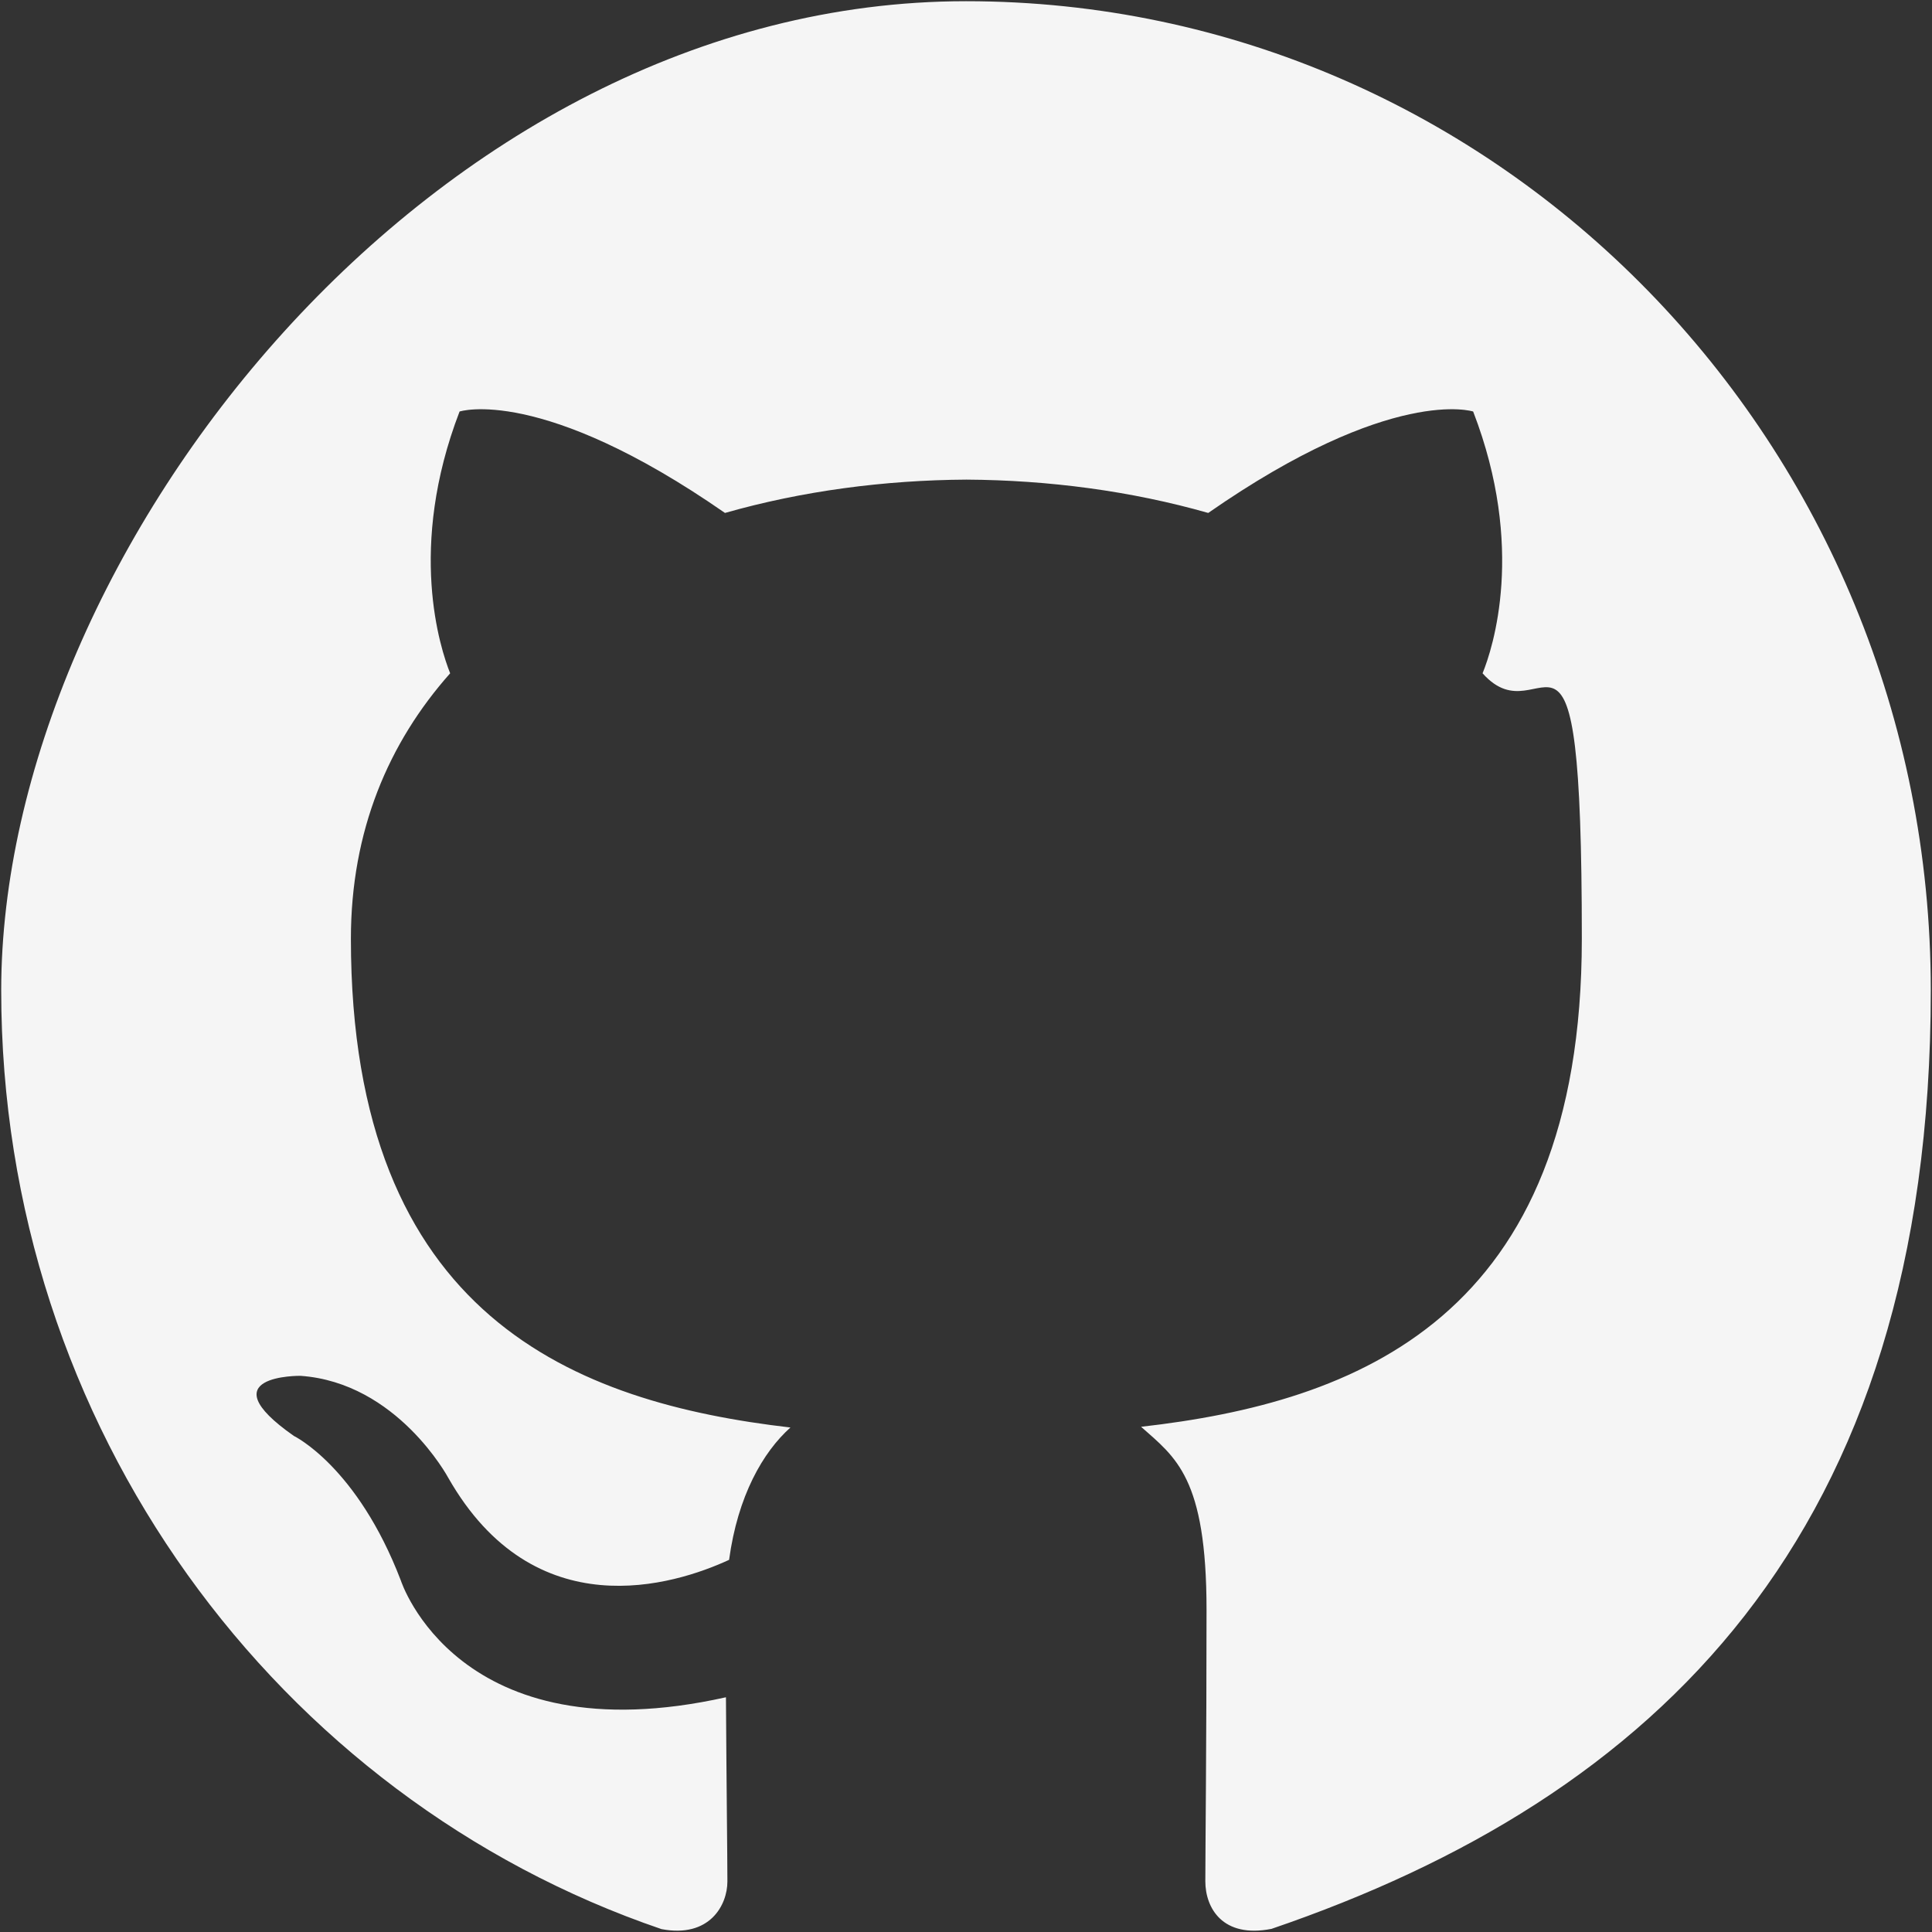
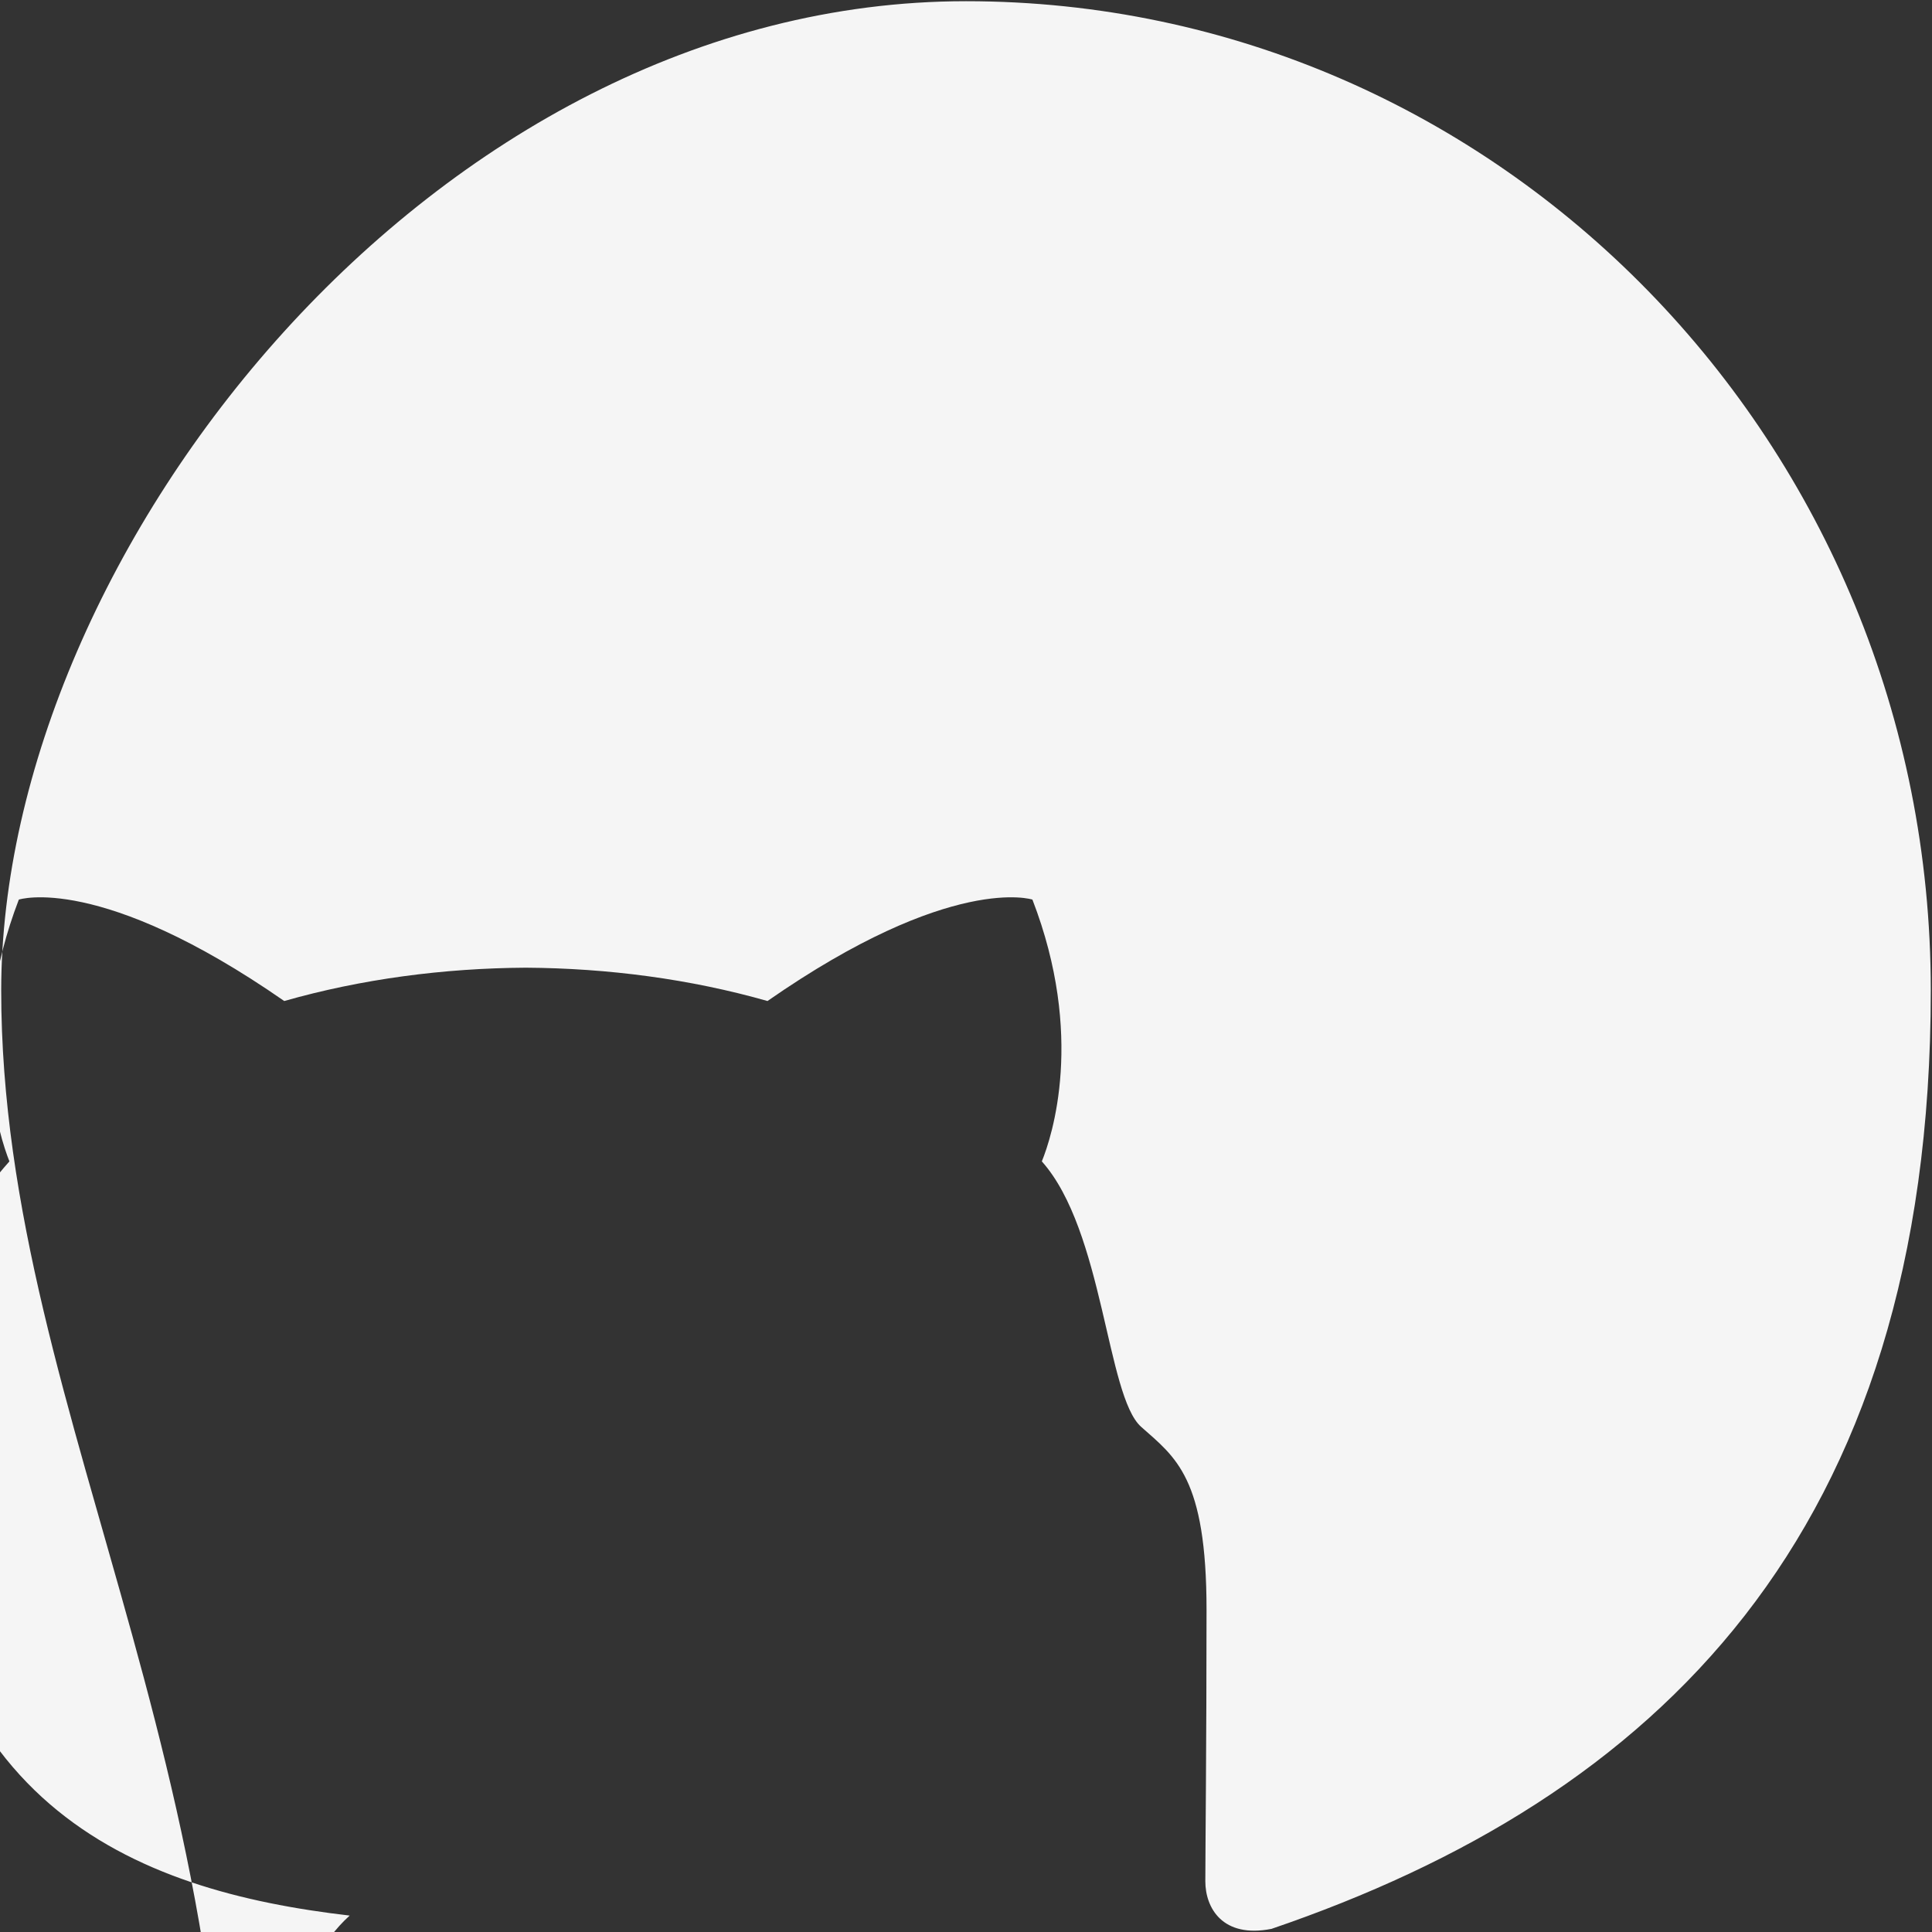
<svg xmlns="http://www.w3.org/2000/svg" id="Layer_1" data-name="Layer 1" version="1.1" viewBox="0 0 800 800">
  <rect x="0" y="0" width="800" height="800" fill="#333333" stroke="none" />
  <defs>
    <style>
      .cls-1 {
        fill: #f5f5f5;
        fill-rule: evenodd;
        stroke-width: 0px;
      }
    </style>
  </defs>
  <g id="Page-1">
    <g id="Dribbble-Light-Preview">
      <g id="icons">
-         <path id="github-_142_" data-name="github-[#142]" class="cls-1" d="M400,.5c220.6,0,399.5,183.4,399.5,409.6s-114.3,334.4-273,388.6c-20.3,4-27.4-8.7-27.4-19.7s.5-57.6.5-112.4-12.8-63.1-27.1-75.8c89-10.1,182.5-44.8,182.5-202.1s-15.5-81.2-41.1-109.9c4.2-10.3,17.9-52-3.9-108.4,0,0-33.5-11-109.7,42-31.9-9.1-66.1-13.6-100.1-13.8-34,.2-68.1,4.7-100,13.8-76.3-53-109.9-42-109.9-42-21.7,56.4-8,98.1-3.9,108.4-25.5,28.7-41.1,65.2-41.1,109.9,0,156.9,93.3,192.1,182,202.4-11.4,10.2-21.8,28.3-25.4,54.8-22.8,10.5-80.6,28.6-116.3-34,0,0-21.1-39.4-61.2-42.2,0,0-39-.5-2.7,24.9,0,0,26.2,12.6,44.3,59.9,0,0,23.5,73.1,134.6,48.3.2,34.2.6,66.5.6,76.3s-7.4,23.5-27.3,19.7C115,744.6.5,591.1.5,410.1S179.4.5,400,.5" />
+         <path id="github-_142_" data-name="github-[#142]" class="cls-1" d="M400,.5c220.6,0,399.5,183.4,399.5,409.6s-114.3,334.4-273,388.6c-20.3,4-27.4-8.7-27.4-19.7s.5-57.6.5-112.4-12.8-63.1-27.1-75.8s-15.5-81.2-41.1-109.9c4.2-10.3,17.9-52-3.9-108.4,0,0-33.5-11-109.7,42-31.9-9.1-66.1-13.6-100.1-13.8-34,.2-68.1,4.7-100,13.8-76.3-53-109.9-42-109.9-42-21.7,56.4-8,98.1-3.9,108.4-25.5,28.7-41.1,65.2-41.1,109.9,0,156.9,93.3,192.1,182,202.4-11.4,10.2-21.8,28.3-25.4,54.8-22.8,10.5-80.6,28.6-116.3-34,0,0-21.1-39.4-61.2-42.2,0,0-39-.5-2.7,24.9,0,0,26.2,12.6,44.3,59.9,0,0,23.5,73.1,134.6,48.3.2,34.2.6,66.5.6,76.3s-7.4,23.5-27.3,19.7C115,744.6.5,591.1.5,410.1S179.4.5,400,.5" />
      </g>
    </g>
  </g>
</svg>